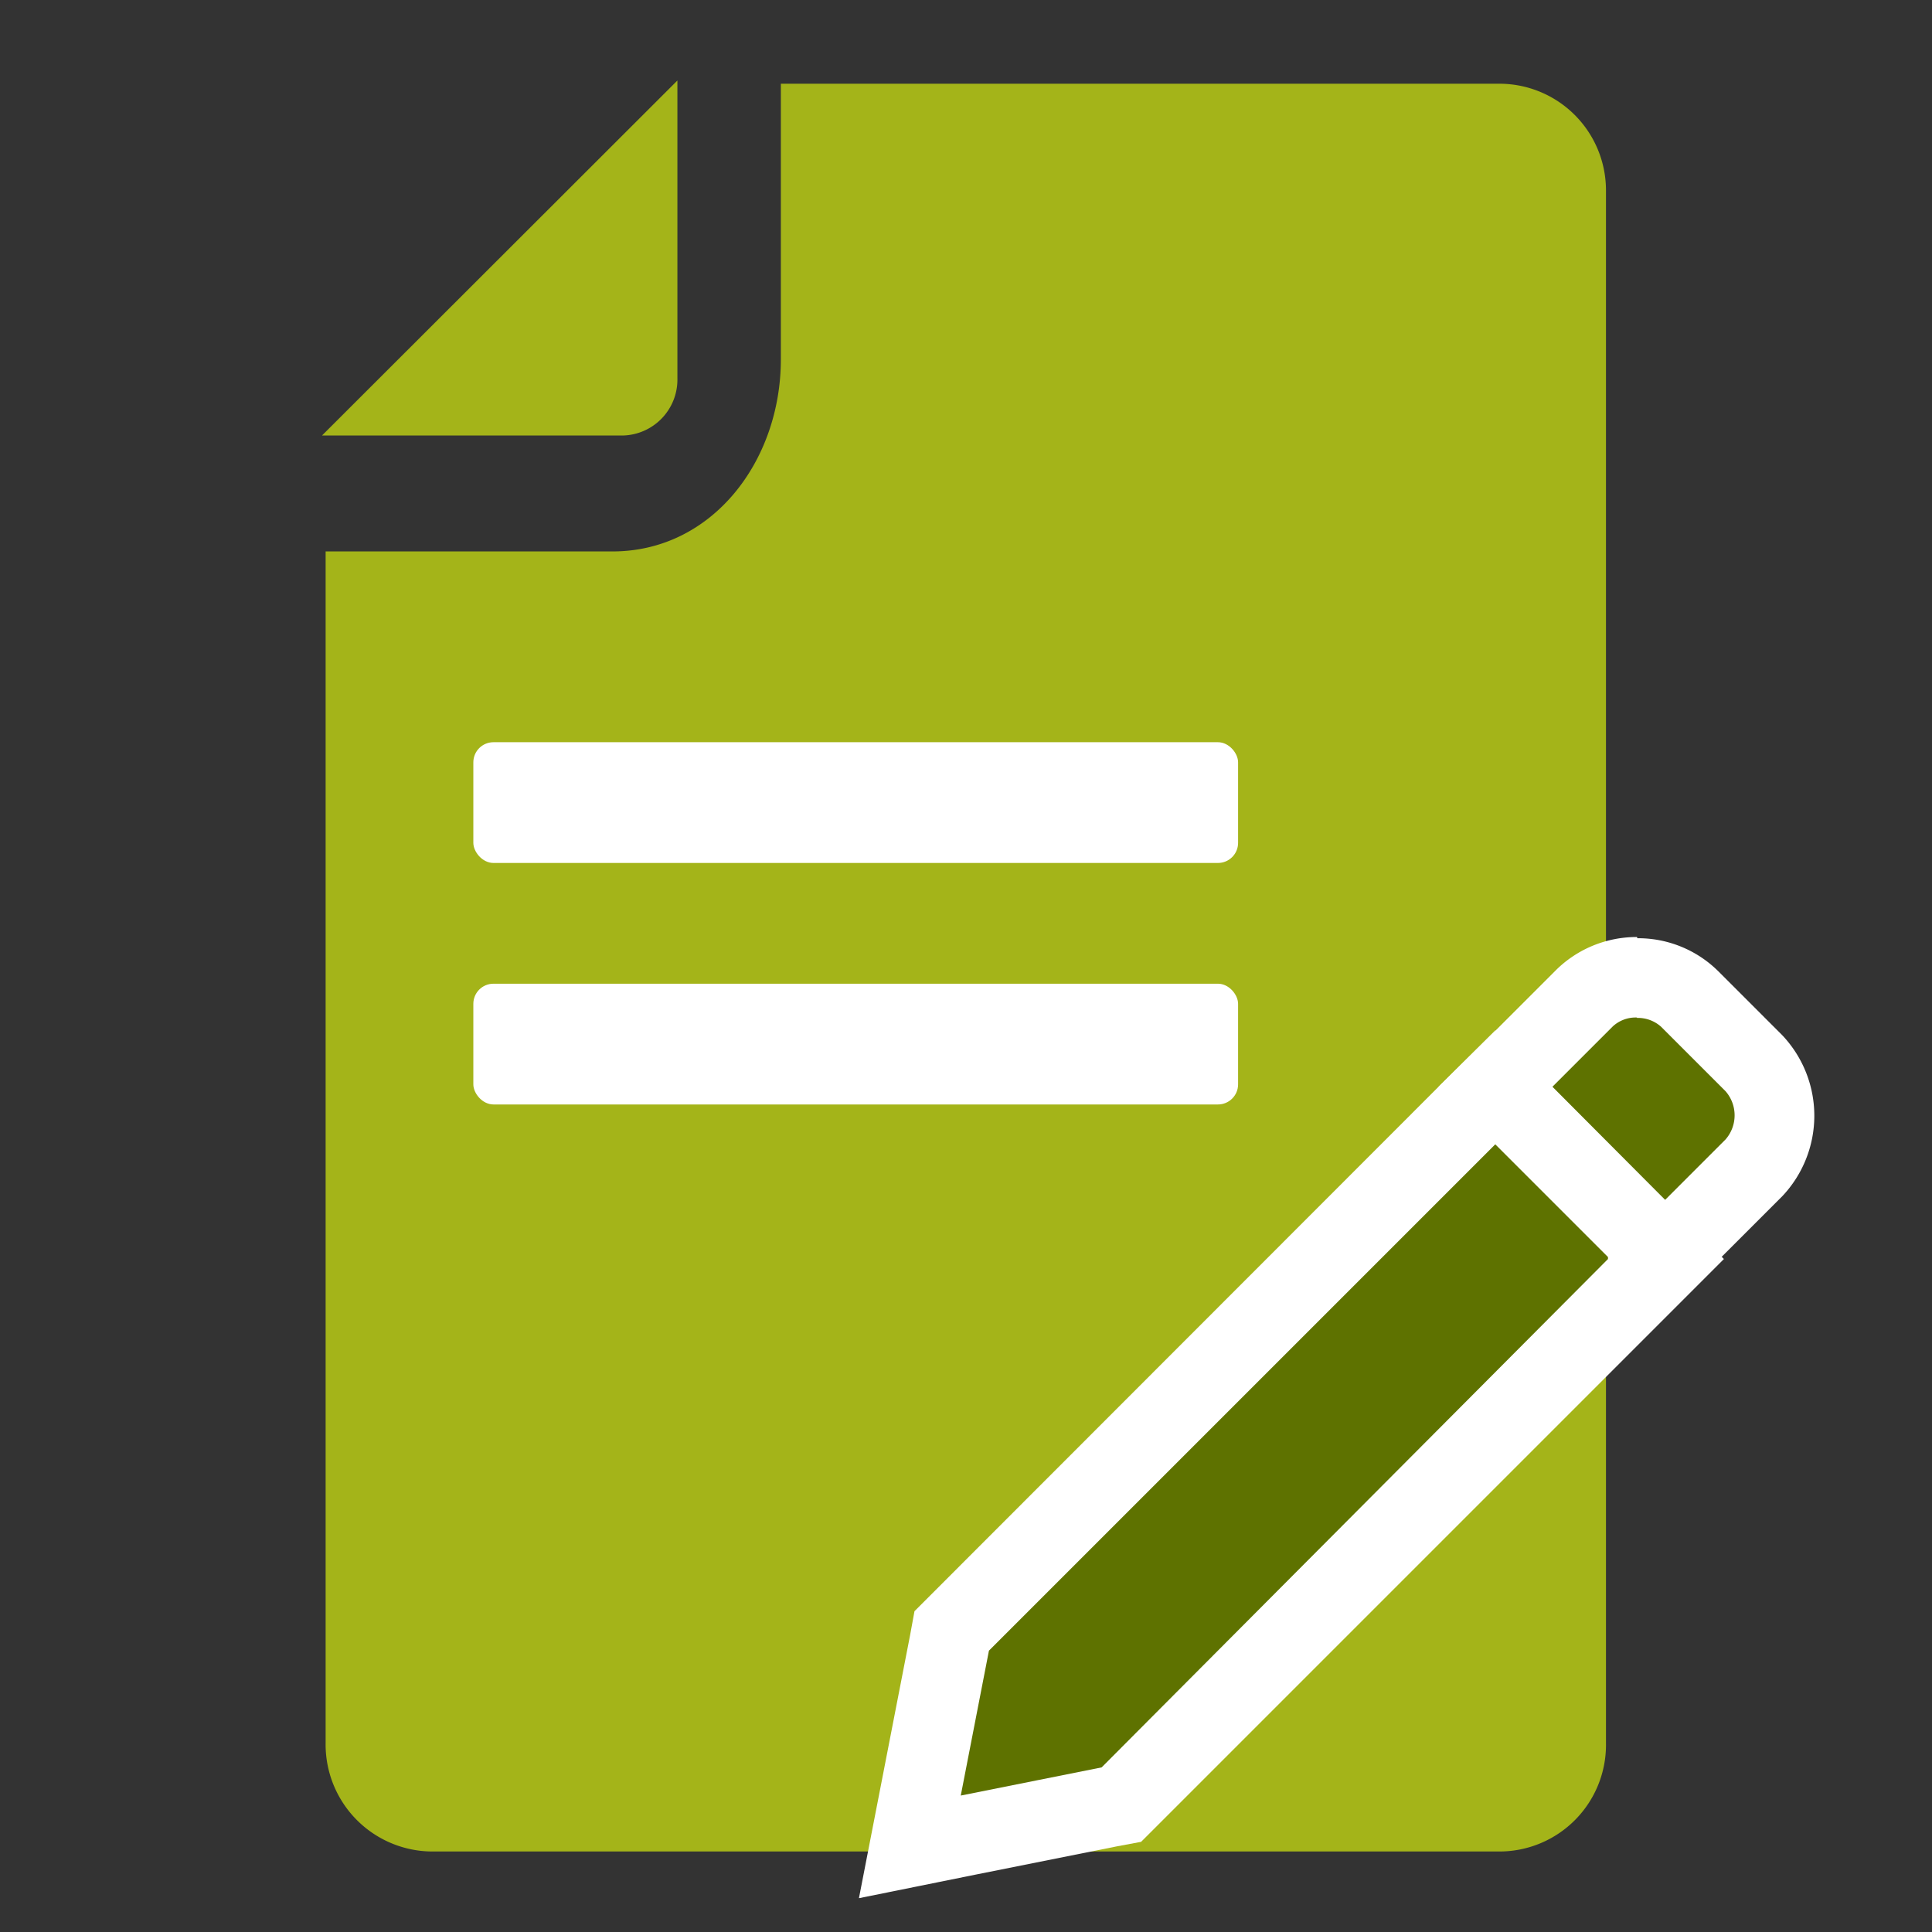
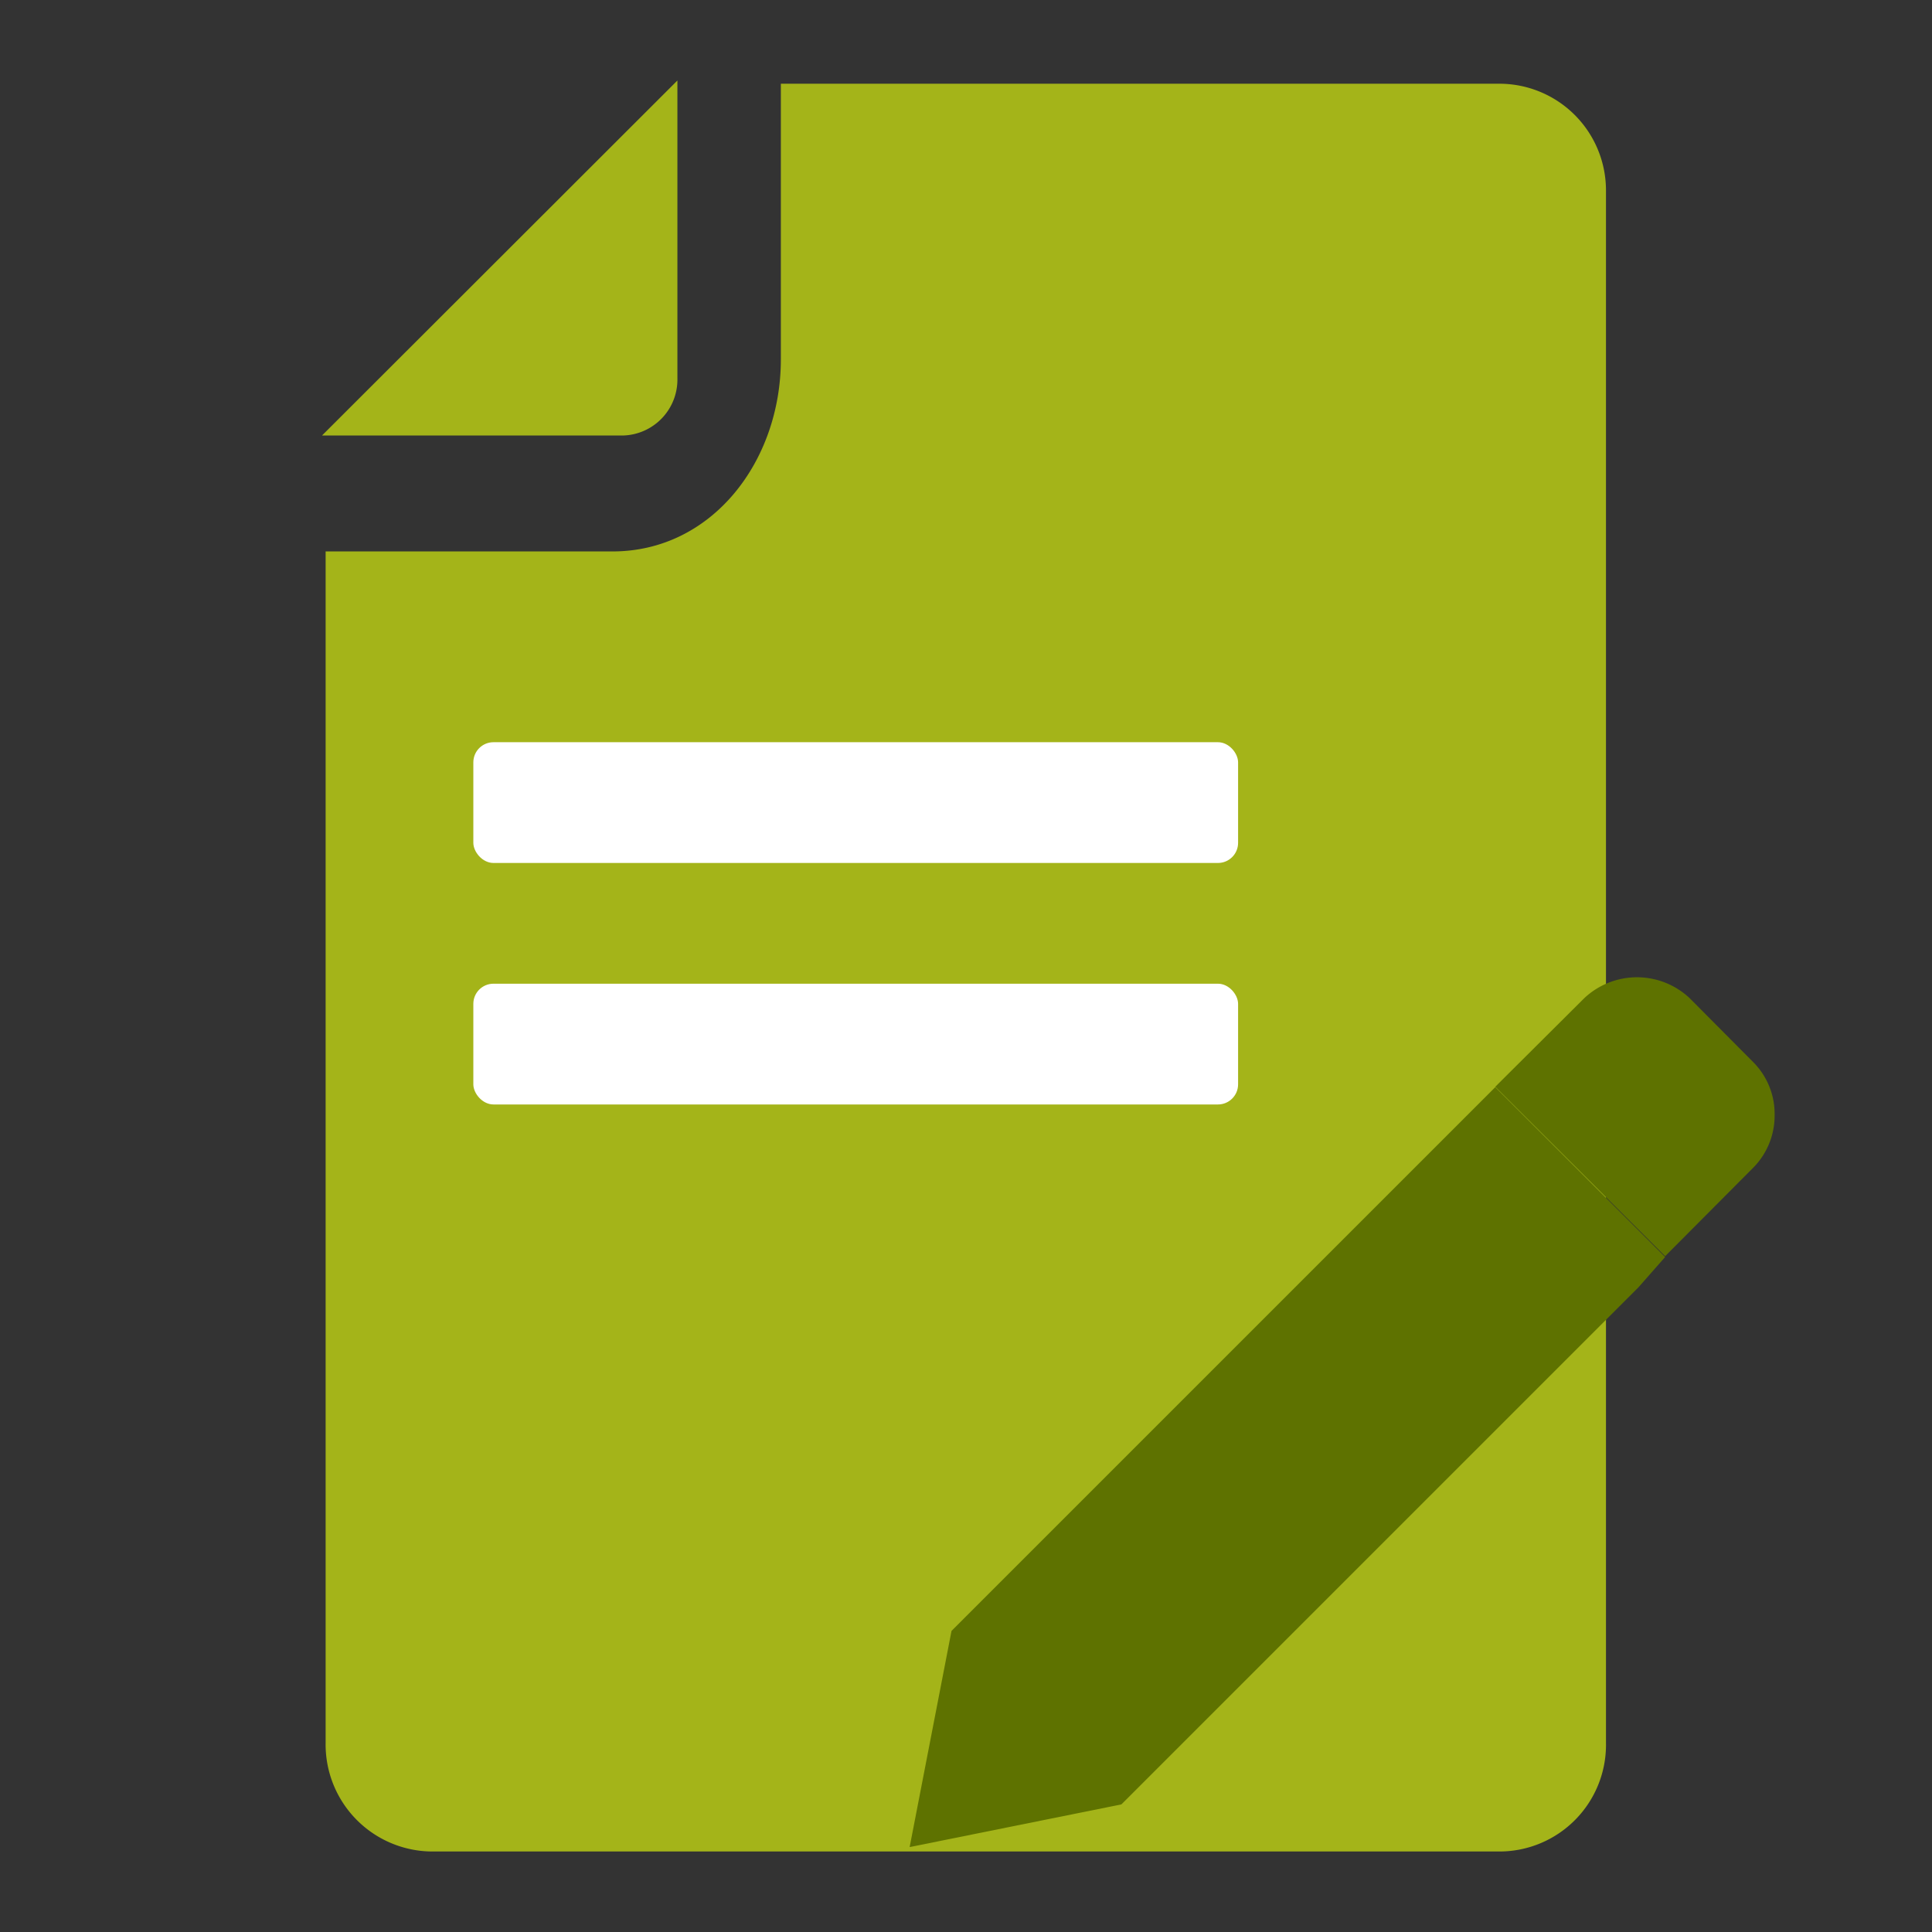
<svg xmlns="http://www.w3.org/2000/svg" viewBox="0 0 48 48">
  <rect x="0" y="0" width="48" height="48" fill="#333333" stroke="none" />
  <defs>
    <style>.cls-1{fill:#a4b419;}.cls-2{fill:#5e7200;}.cls-3{fill:#fff;}</style>
  </defs>
  <g id="IC_TOOL_100_kfw_baukindergeld-kaufvertrag_48px">
-     <path class="cls-1" d="M16.83,2V9.4a1.39,1.39,0,0,1-1.35,1.42H8ZM39.9,43.3A2.65,2.65,0,0,1,37.25,46H10.74A2.66,2.66,0,0,1,8.09,43.3V13.7h7.13c2.47,0,4.18-2.24,4.18-4.77V2.08H37.25A2.65,2.65,0,0,1,39.9,4.73Z" />
+     <path class="cls-1" d="M16.83,2V9.4a1.39,1.39,0,0,1-1.35,1.42H8M39.9,43.3A2.65,2.65,0,0,1,37.25,46H10.74A2.66,2.66,0,0,1,8.09,43.3V13.7h7.13c2.47,0,4.18-2.24,4.18-4.77V2.08H37.25A2.65,2.65,0,0,1,39.9,4.73Z" />
    <polygon class="cls-2" points="23.64 40.52 37.15 27.01 41.37 31.23 40.71 31.98 27.86 44.83 22.6 45.89 23.64 40.52" />
-     <path class="cls-3" d="M37.15,28.43l2.8,2.8,0,.05L27.37,43.91l-3.5.7.7-3.6L37.15,28.43m0-2.83L35.74,27,23.15,39.6l-.43.43-.11.6-.7,3.6-.57,2.93,2.92-.59,3.5-.7.59-.11.43-.43L41.42,32.69l1.41-1.41-1.41-1.42-.05-.05L38.57,27,37.15,25.6Z" />
    <path class="cls-2" d="M37.15,27l2.21-2.2a1.91,1.91,0,0,1,2.62,0l1.59,1.6a1.82,1.82,0,0,1,.52,1.3A1.84,1.84,0,0,1,43.57,29l-2.2,2.21Z" />
-     <path class="cls-3" d="M40.67,25.29a.86.86,0,0,1,.6.22l1.6,1.6a.91.91,0,0,1,0,1.2l-1.5,1.5L38.57,27l1.5-1.5a.84.84,0,0,1,.6-.22m0-2a2.85,2.85,0,0,0-2,.81l-1.5,1.5L35.74,27l1.41,1.42,2.8,2.8,1.42,1.41,1.41-1.41,1.5-1.5a2.91,2.91,0,0,0,0-4l-1.6-1.6a2.83,2.83,0,0,0-2-.81Z" />
    <rect class="cls-3" x="11.76" y="18.44" width="19" height="3" rx="0.5" />
    <rect class="cls-3" x="11.76" y="24.44" width="19" height="3" rx="0.5" />
  </g>
</svg>